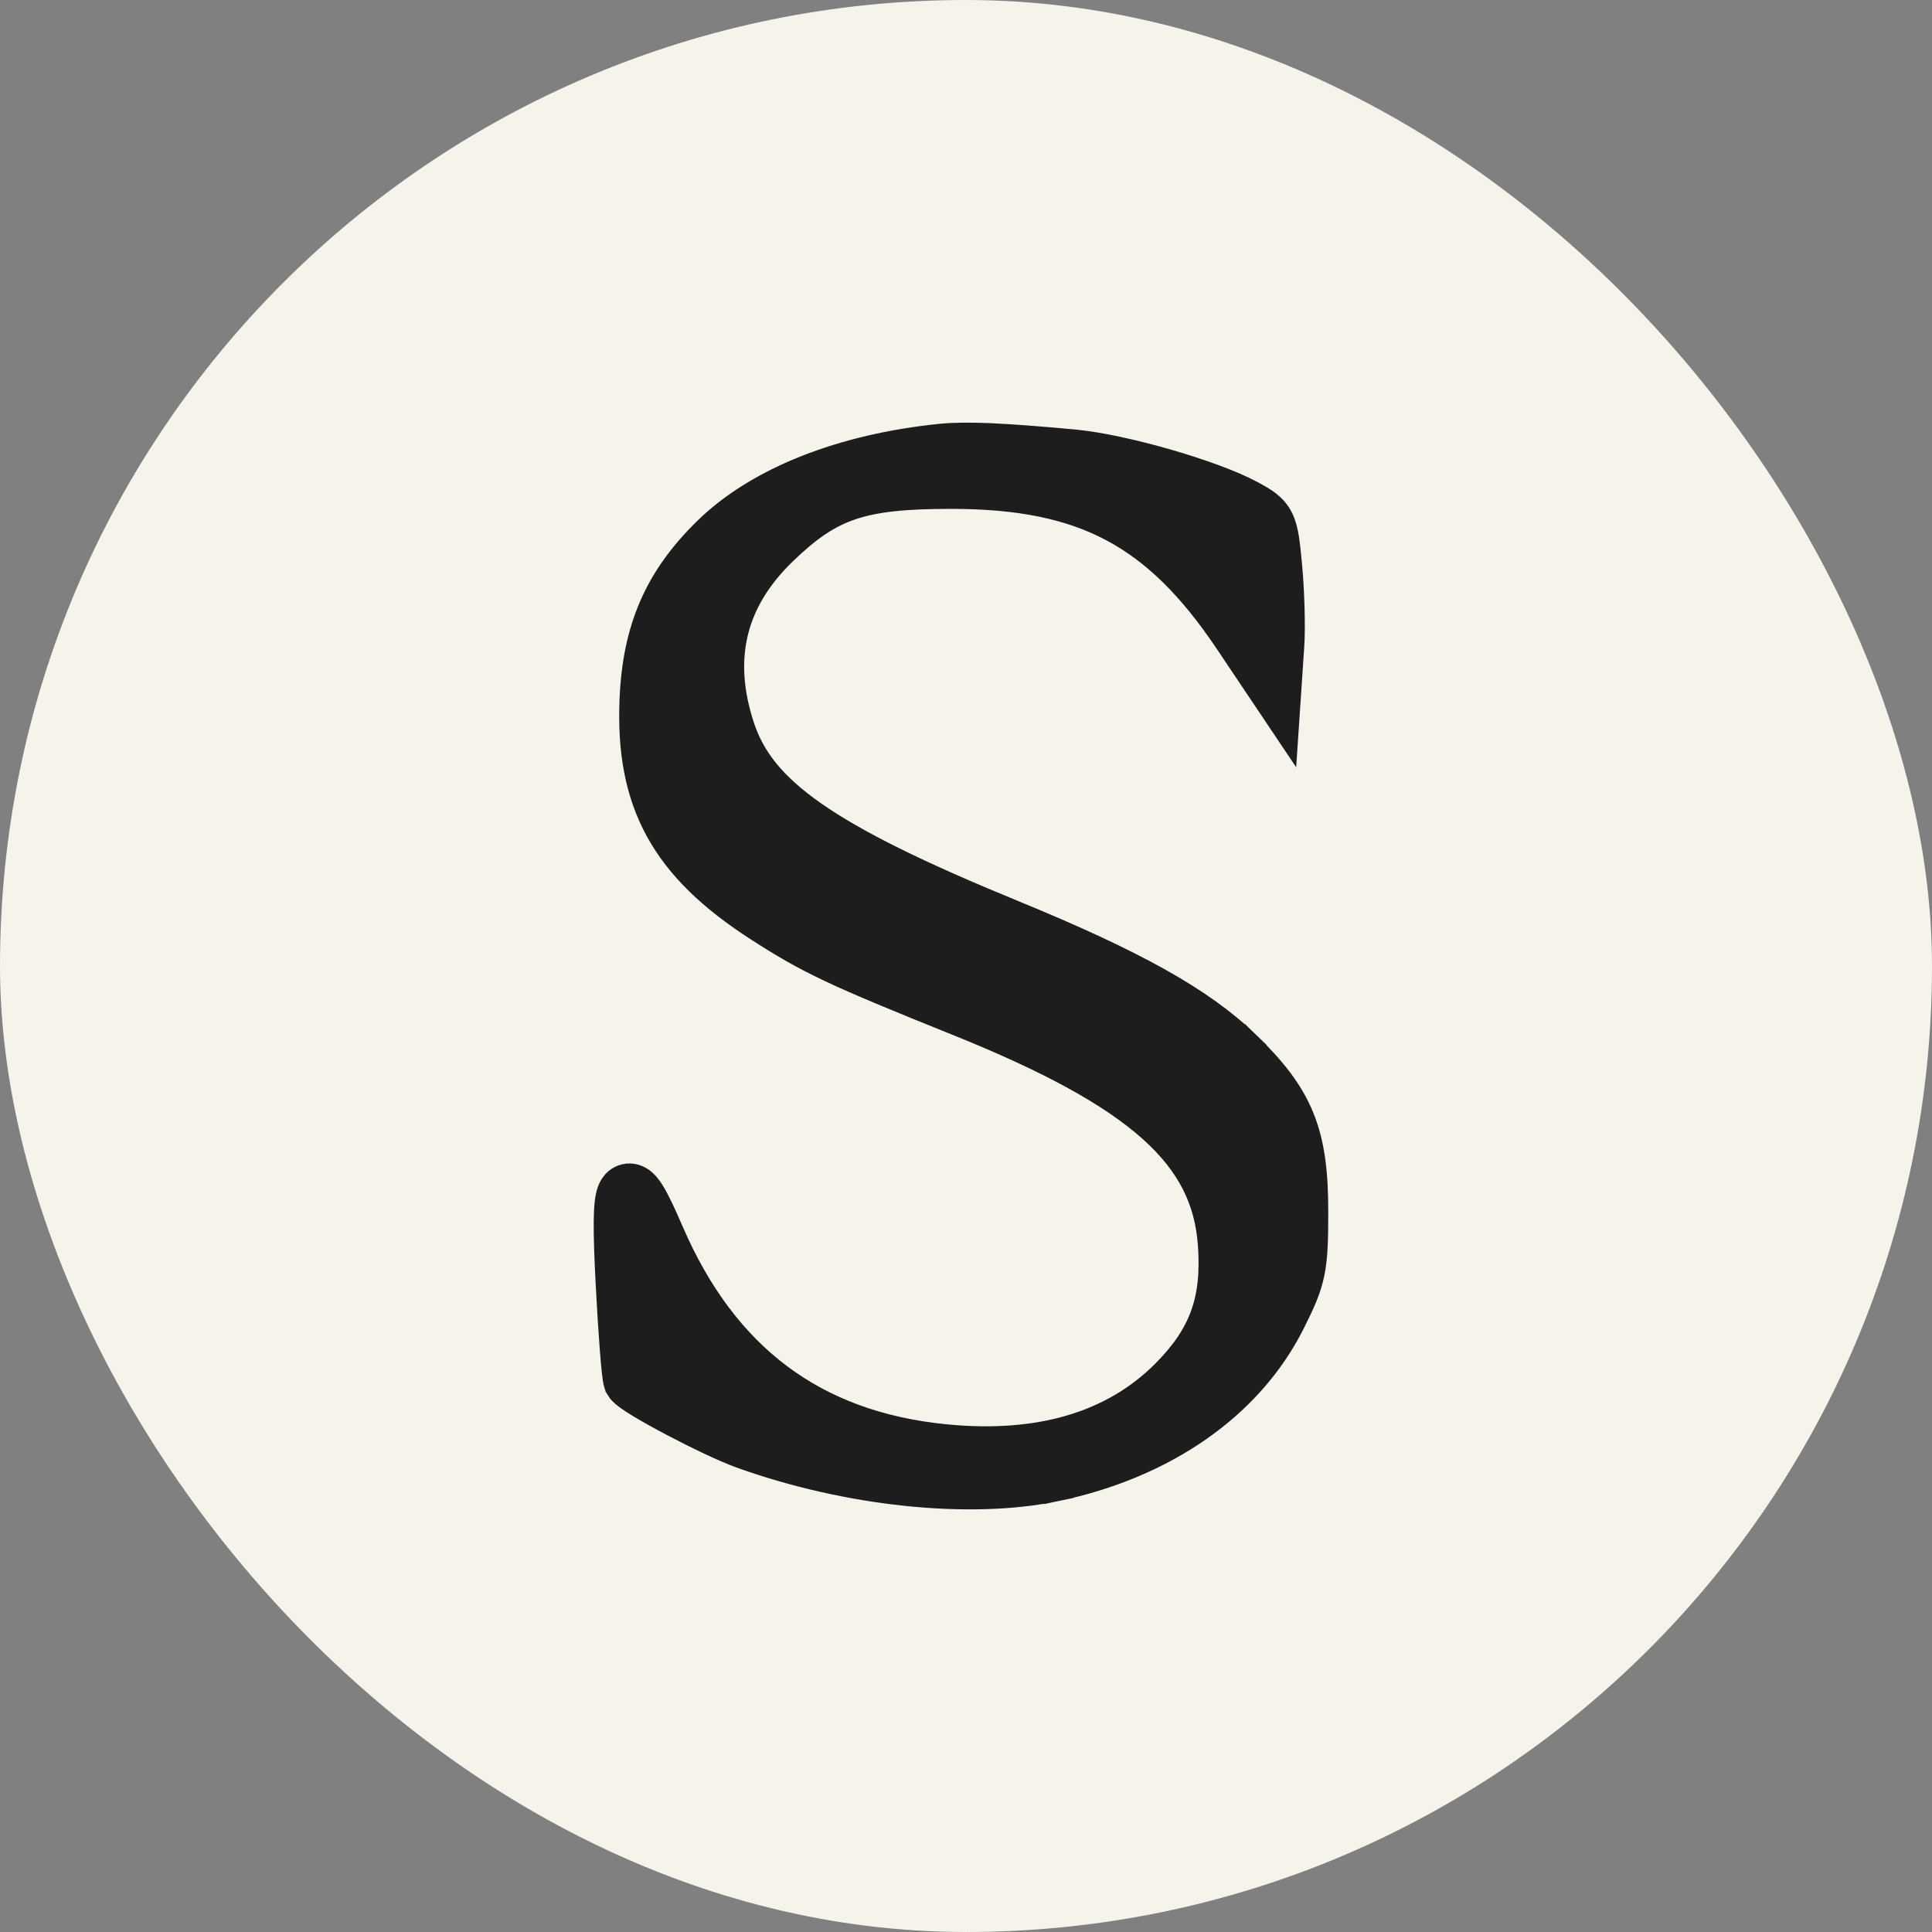
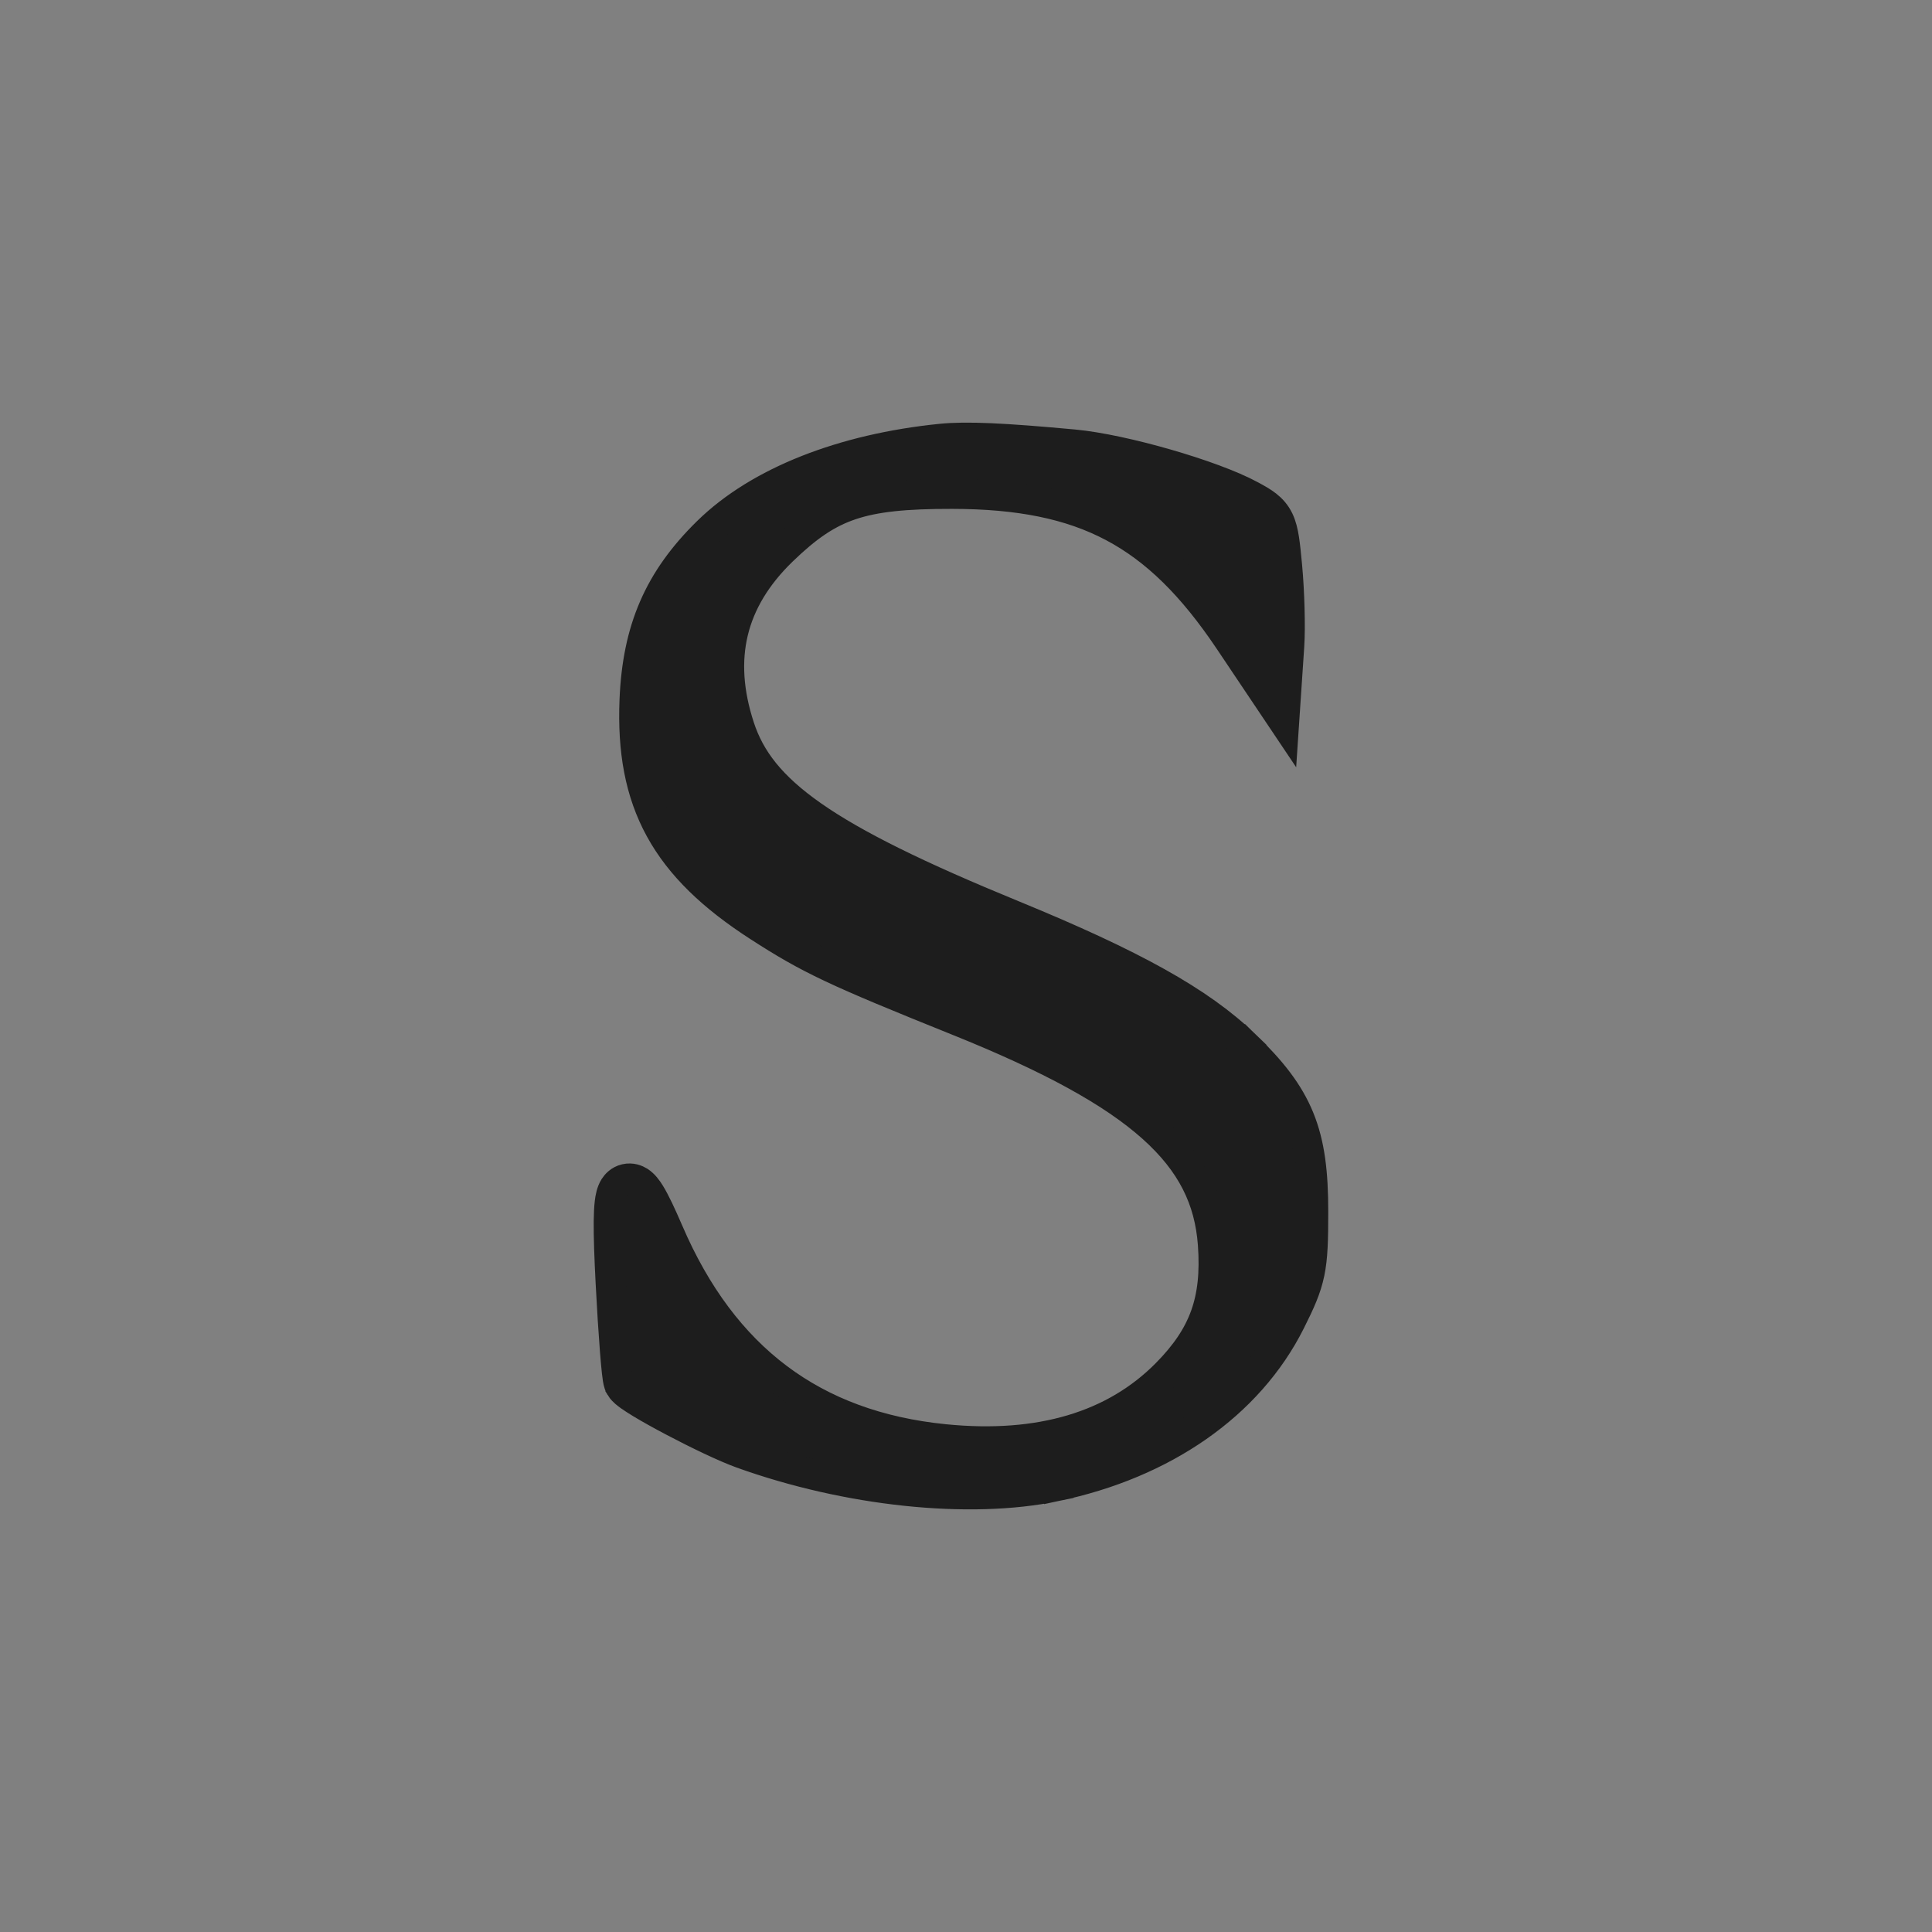
<svg xmlns="http://www.w3.org/2000/svg" width="192" height="192" viewBox="0 0 192 192" fill="none">
  <rect x="0" y="0" width="192" height="192" fill="#808080" stroke="none" />
-   <rect width="192" height="192" rx="96" fill="#F6F3EB" />
  <path d="M93.502 43.614L93.502 43.614C83.808 44.594 75.437 47.84 70.323 52.856C65.485 57.601 63.354 62.544 63.067 69.57L63.067 69.57C62.864 74.57 63.589 78.731 65.61 82.415C67.624 86.085 70.844 89.132 75.363 92.052C80.468 95.351 82.951 96.513 95.224 101.45C104.375 105.131 110.564 108.502 114.541 112.059C118.451 115.555 120.219 119.222 120.542 123.643C120.75 126.497 120.505 128.765 119.782 130.769C119.061 132.768 117.824 134.609 115.894 136.553C110.771 141.711 103.393 143.987 93.856 143.032C87.3 142.376 81.811 140.342 77.297 136.951C72.779 133.558 69.157 128.745 66.432 122.409L66.432 122.408C65.707 120.726 65.09 119.405 64.575 118.579C64.349 118.217 64.004 117.714 63.524 117.412C63.248 117.24 62.764 117.032 62.173 117.167C61.585 117.3 61.239 117.694 61.065 117.966C60.76 118.442 60.658 119.048 60.603 119.491C60.54 120.008 60.51 120.647 60.502 121.389C60.486 122.878 60.56 124.928 60.696 127.547C60.826 130.071 60.977 132.422 61.115 134.179C61.184 135.056 61.251 135.795 61.311 136.338C61.341 136.607 61.371 136.844 61.401 137.032C61.416 137.125 61.434 137.226 61.457 137.322L61.458 137.327C61.468 137.374 61.523 137.616 61.665 137.85L61.665 137.851C61.821 138.109 62.029 138.295 62.132 138.385C62.265 138.501 62.415 138.615 62.567 138.723C62.873 138.941 63.261 139.189 63.694 139.452C64.565 139.979 65.698 140.609 66.901 141.243C69.284 142.501 72.067 143.84 73.719 144.434L73.719 144.434C84.167 148.191 96.312 149.504 104.926 147.7L104.618 146.232L104.926 147.7C115.593 145.466 124.069 139.63 128.218 131.364L128.218 131.364C129.193 129.42 129.808 128.083 130.139 126.479C130.462 124.912 130.5 123.157 130.5 120.405C130.5 116.612 130.178 113.733 129.122 111.141C128.062 108.538 126.321 106.367 123.752 103.879L122.883 104.776L123.752 103.879C119.266 99.533 112.546 95.827 100.652 90.948L100.652 90.948C91.249 87.092 84.96 84.015 80.747 81.07C76.581 78.158 74.534 75.436 73.496 72.286C72.35 68.805 72.166 65.649 72.859 62.782C73.551 59.916 75.145 57.23 77.729 54.729C80.176 52.361 82.135 50.998 84.528 50.188C86.966 49.361 89.979 49.064 94.624 49.071C101.277 49.081 106.341 50.086 110.618 52.352C114.892 54.617 118.522 58.215 122.175 63.661L125.161 68.114L127.609 71.764L127.903 67.379L128.116 64.199C128.242 62.344 128.142 58.793 127.905 56.258L127.905 56.258C127.803 55.172 127.717 54.29 127.607 53.583C127.498 52.88 127.35 52.236 127.073 51.663C126.481 50.437 125.448 49.874 124.386 49.296L124.321 49.261L124.321 49.261C122.382 48.205 119.17 47.051 115.92 46.115C112.658 45.175 109.192 44.408 106.707 44.178L106.707 44.178C99.7 43.53 96.037 43.358 93.502 43.614Z" fill="#1D1D1D" stroke="#1D1D1D" stroke-width="3" />
</svg>